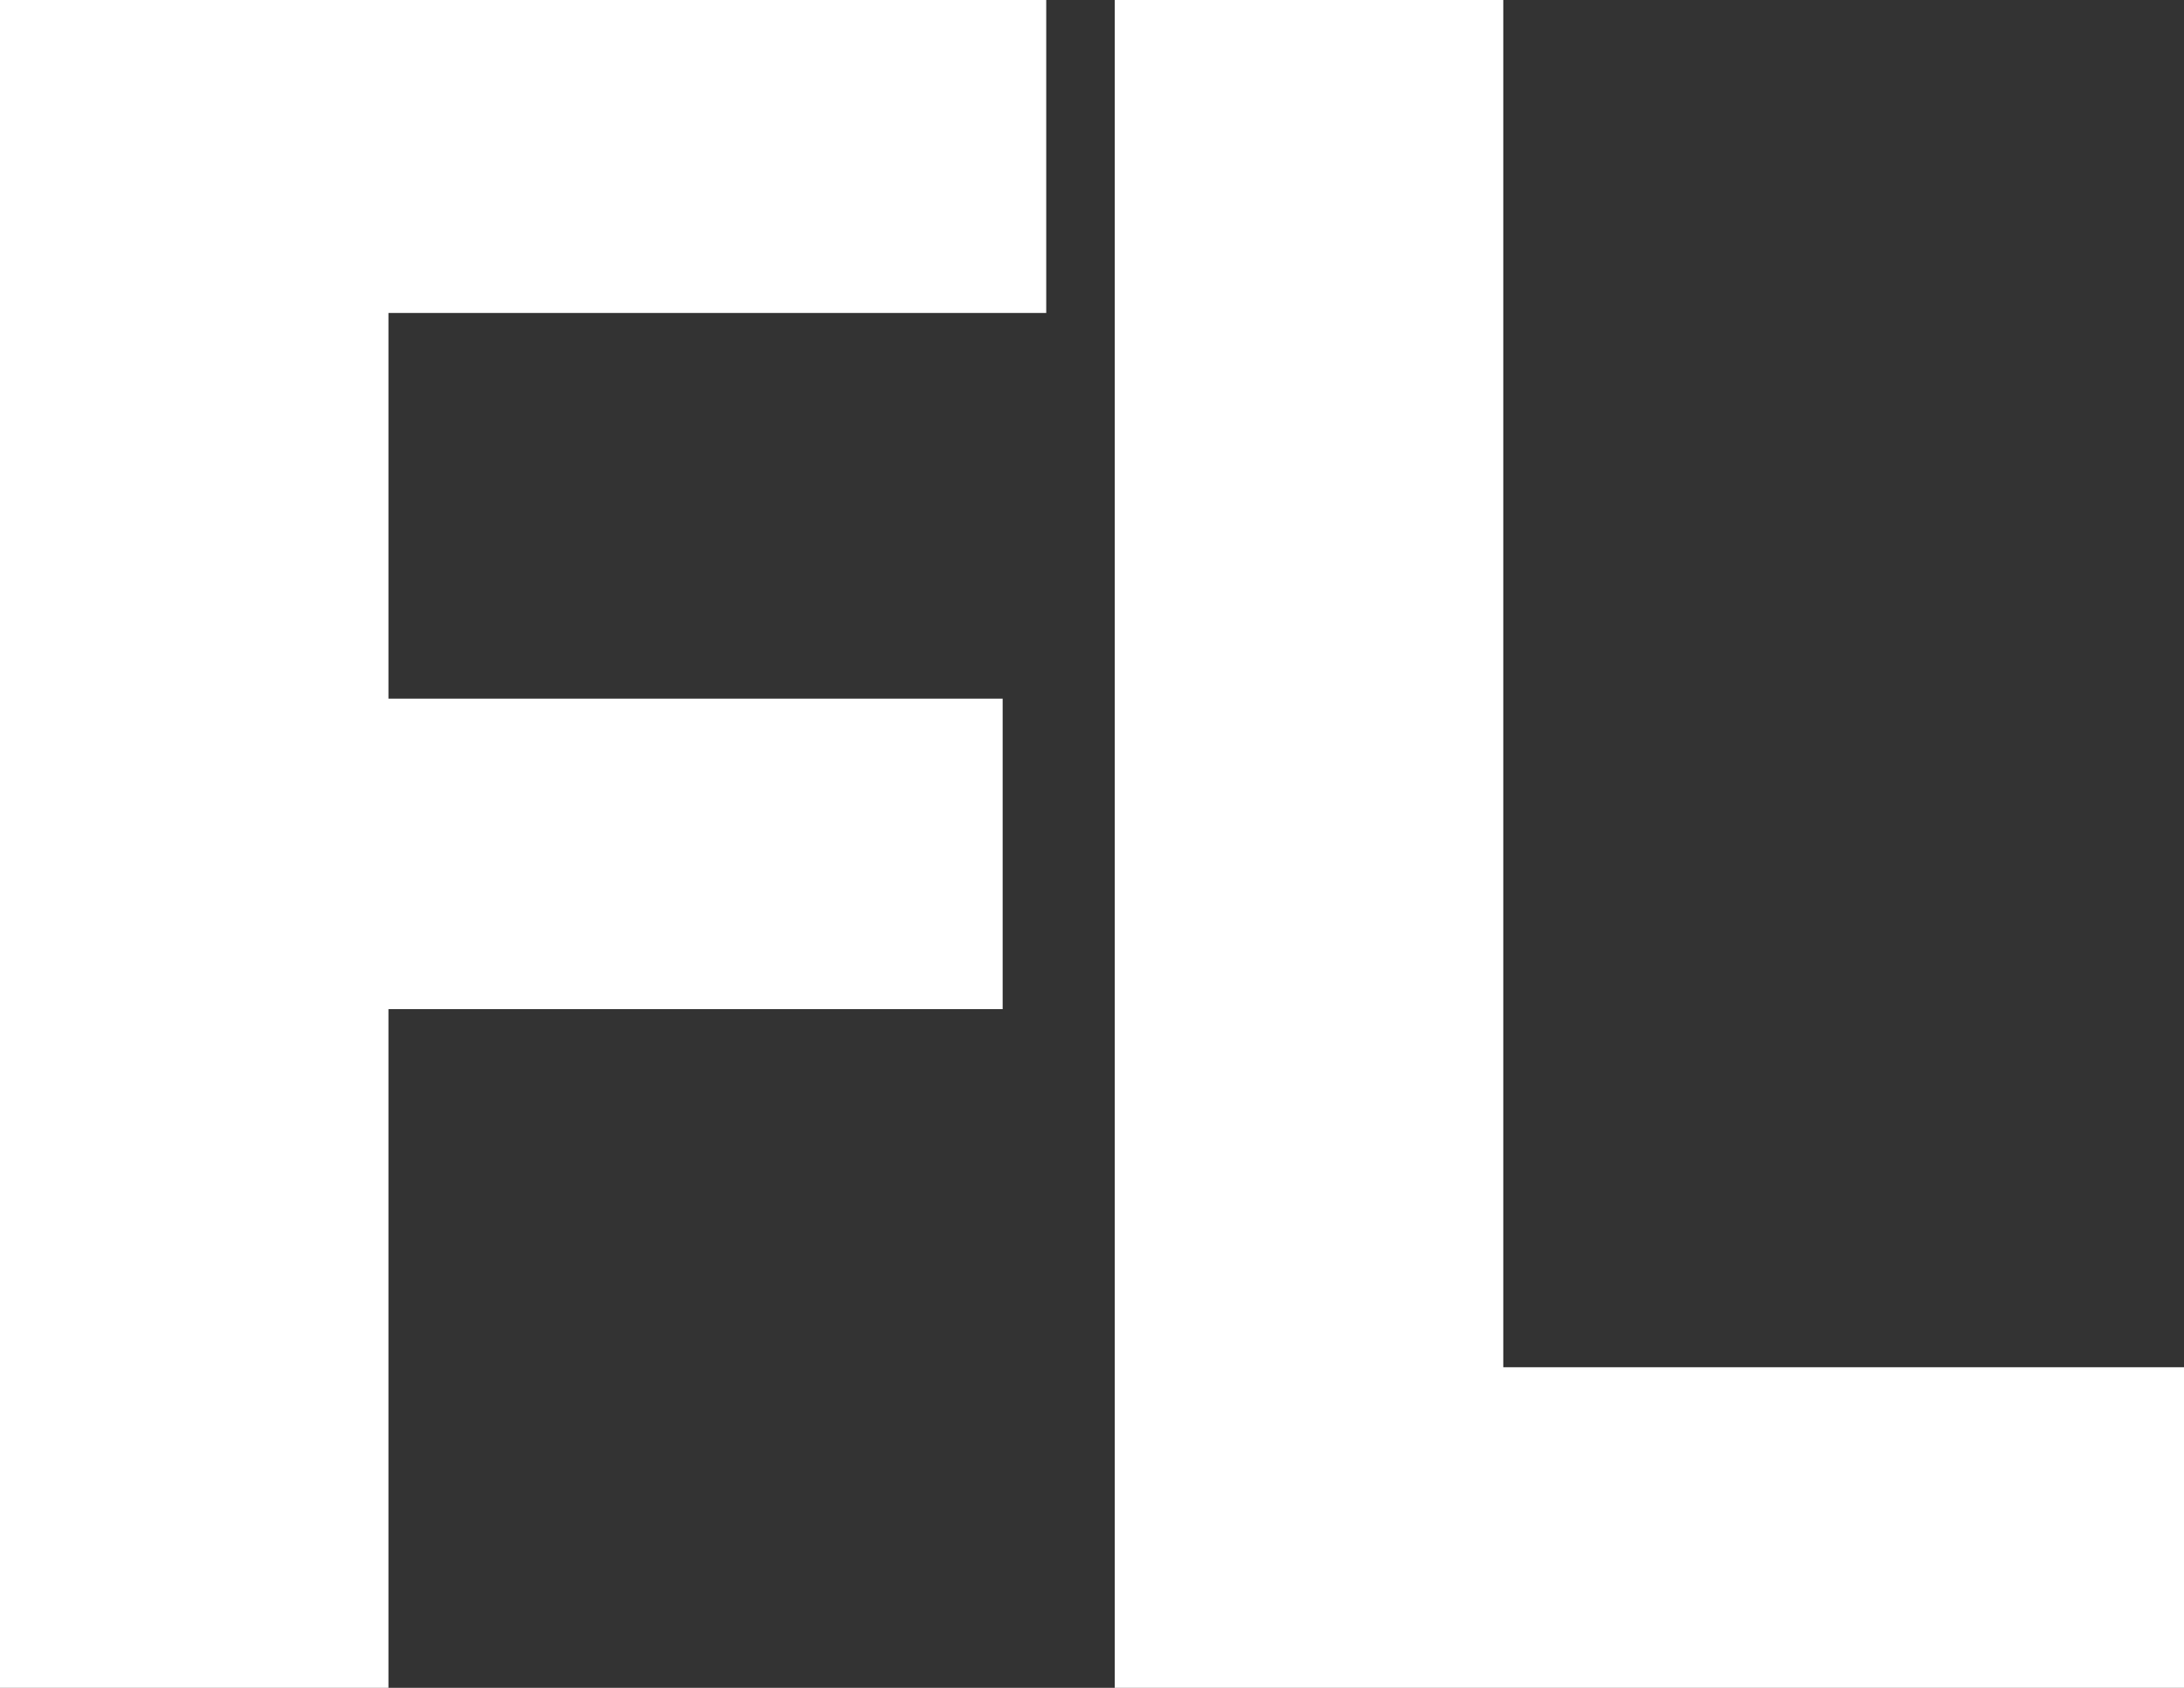
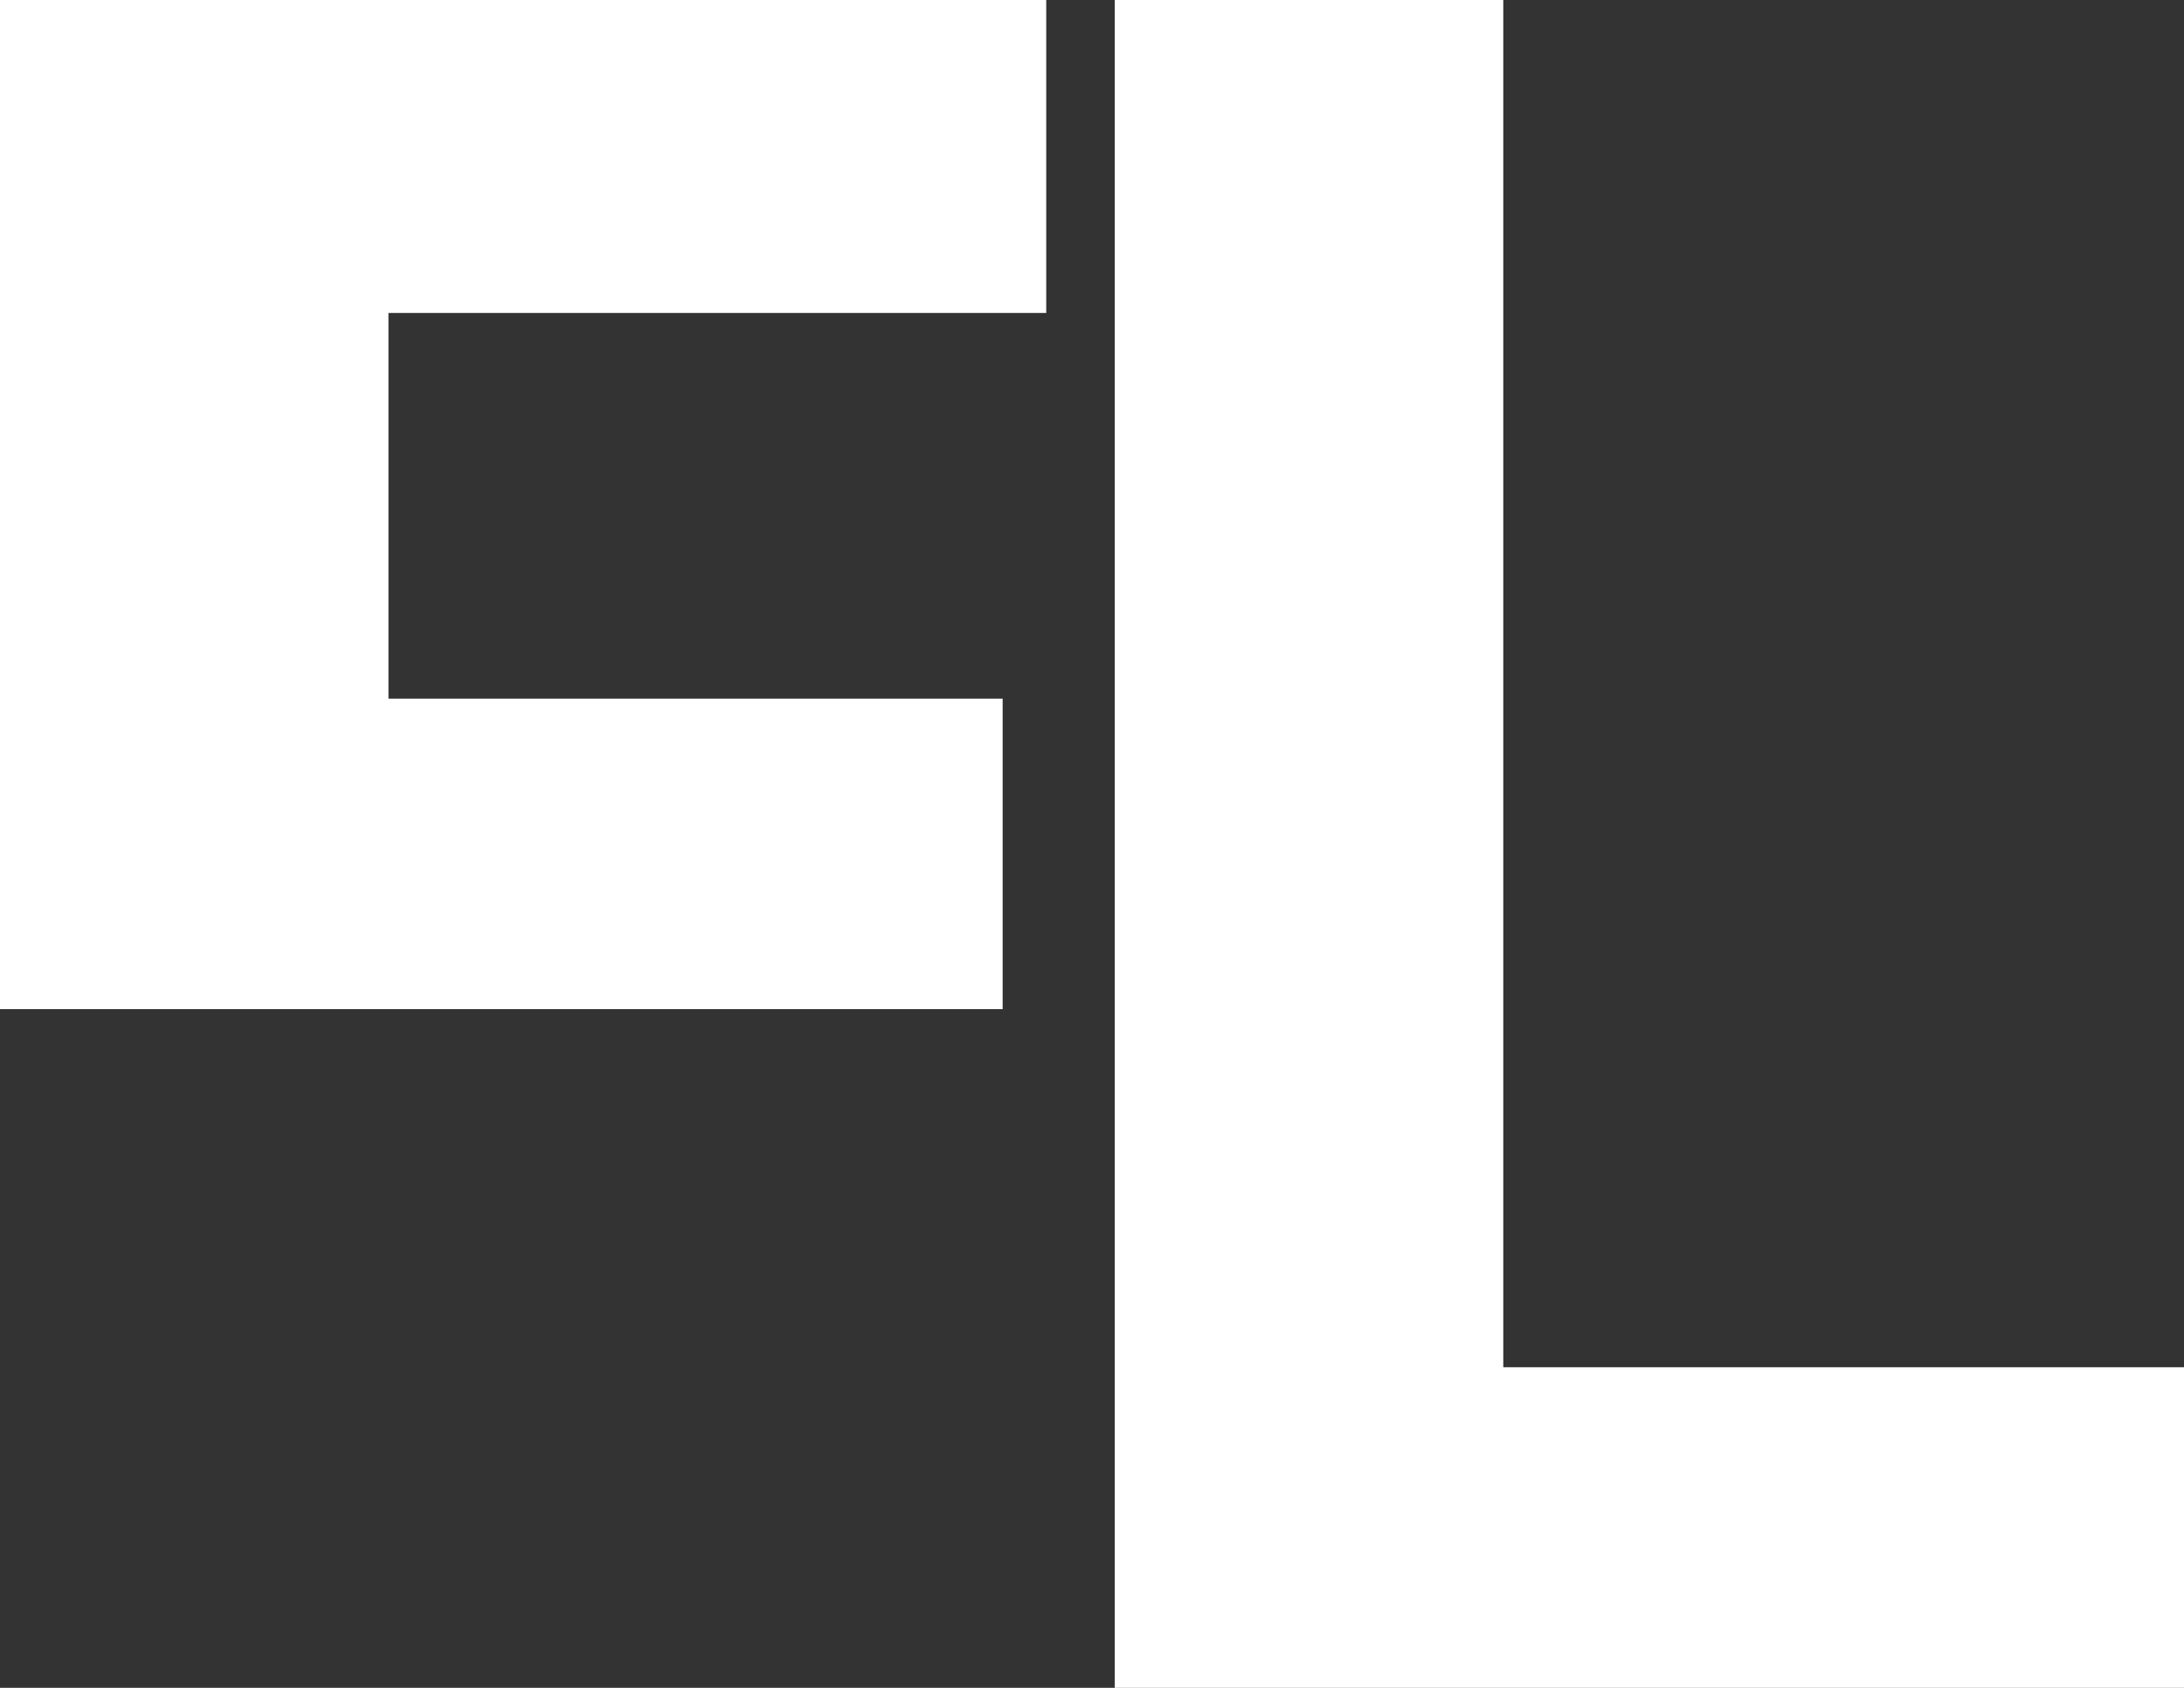
<svg xmlns="http://www.w3.org/2000/svg" width="22" height="17" viewBox="0 0 22 17">
  <rect x="0" y="0" width="22" height="17" fill="#333333" stroke="none" />
  <defs>
    <style>
      .cls-1 {
        fill: #fff;
        fill-rule: evenodd;
      }
    </style>
  </defs>
-   <path id="FL" class="cls-1" d="M0,17H3.913V10.164H10.1V7.037H3.913V3.152h6.626V0H0V17Zm11.23,0H22V13.771H15.143V0H11.229V17Z" />
+   <path id="FL" class="cls-1" d="M0,17V10.164H10.1V7.037H3.913V3.152h6.626V0H0V17Zm11.23,0H22V13.771H15.143V0H11.229V17Z" />
</svg>